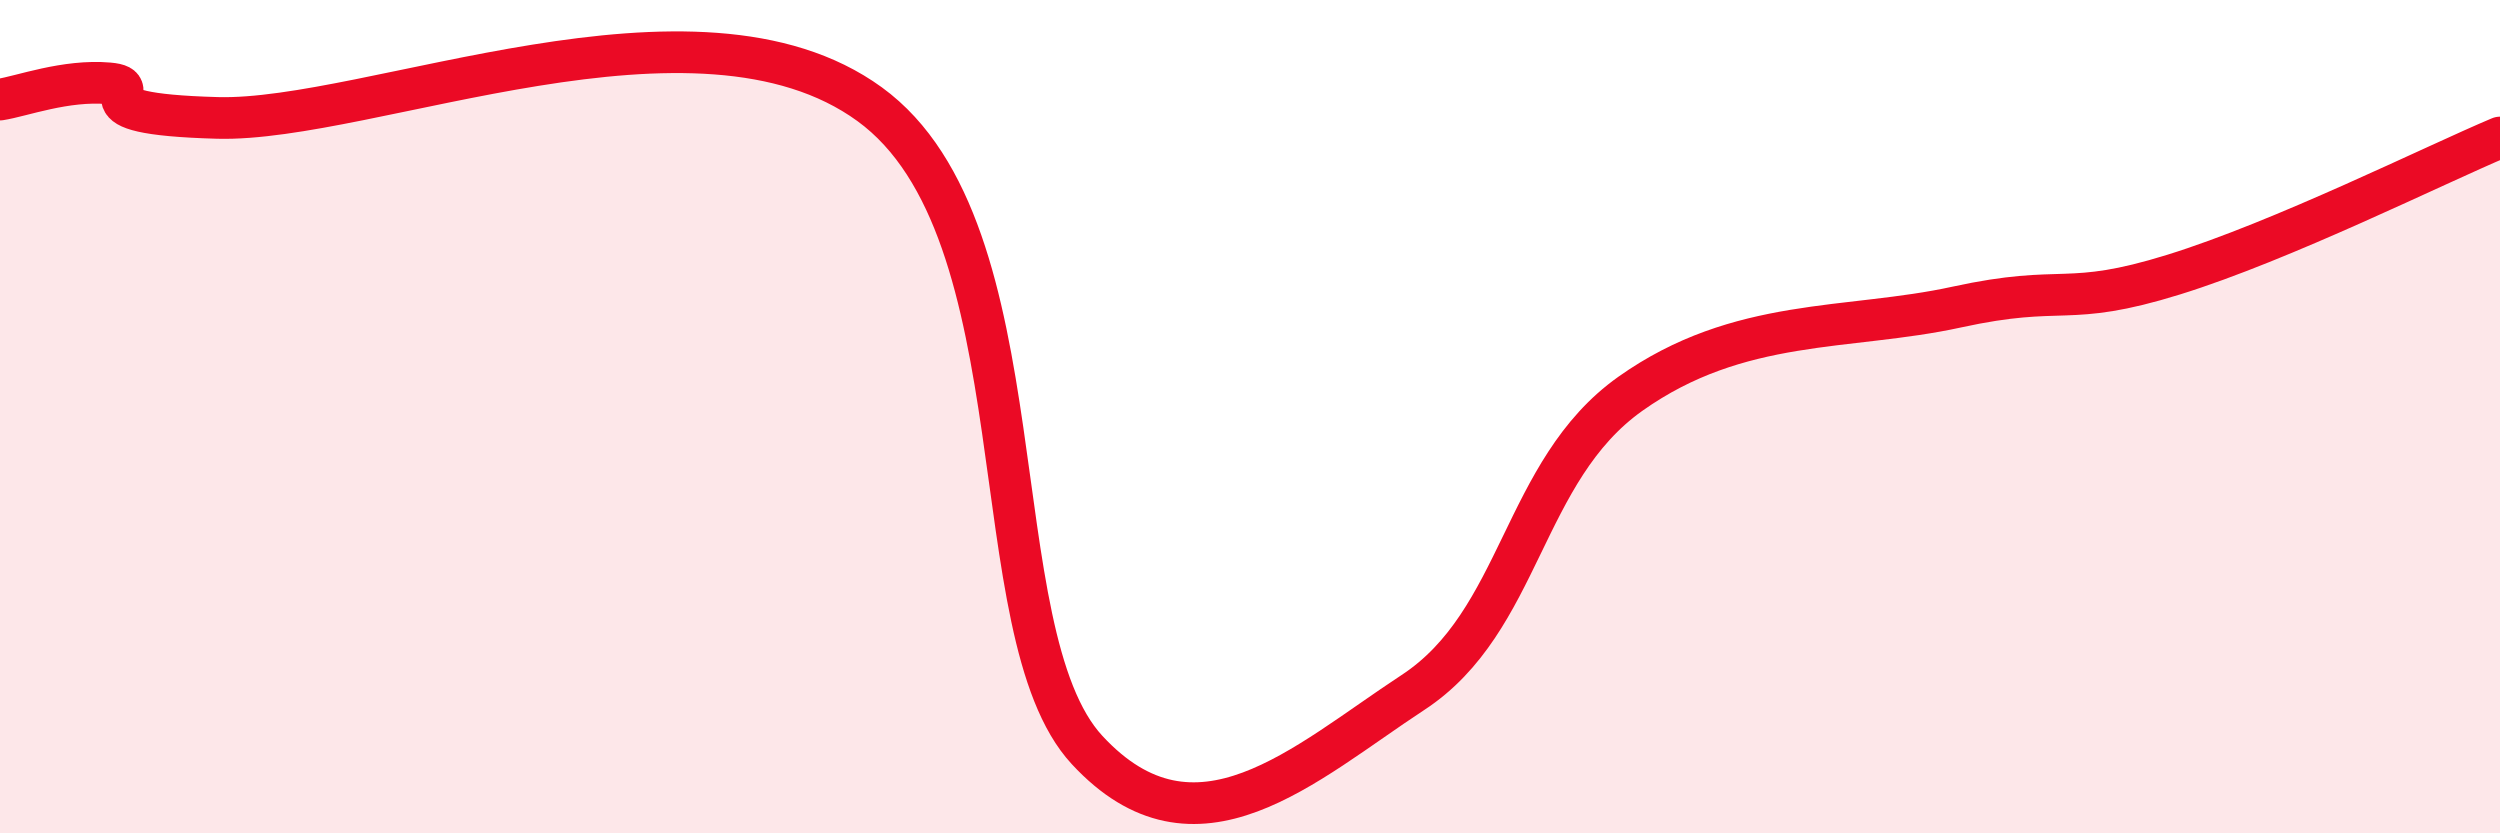
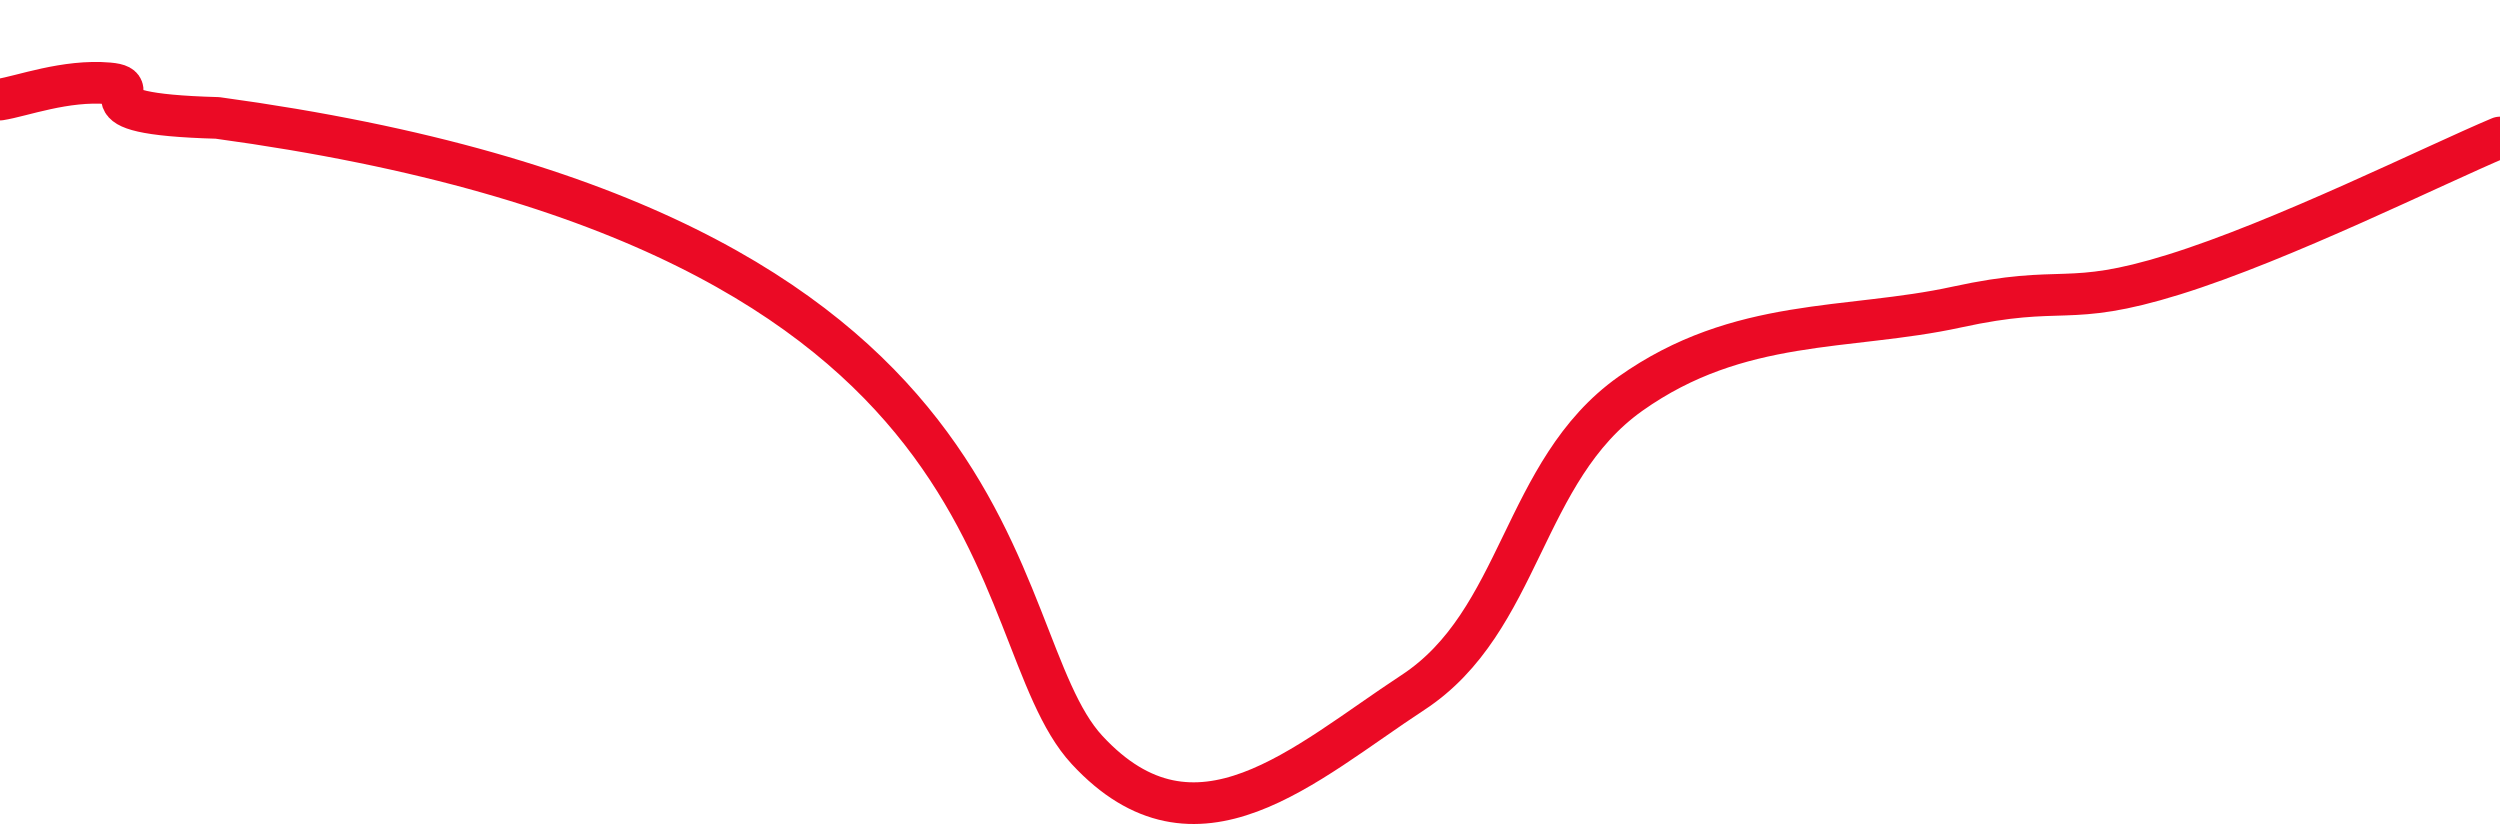
<svg xmlns="http://www.w3.org/2000/svg" width="60" height="20" viewBox="0 0 60 20">
-   <path d="M 0,2.39 C 0.52,2.31 1.57,1.91 2.61,2 C 3.65,2.09 1.57,2.73 5.22,2.83 C 8.87,2.93 16.7,-0.53 20.87,2.5 C 25.04,5.53 23.48,15.18 26.09,18 C 28.7,20.82 31.3,18.33 33.91,16.62 C 36.52,14.91 36.52,11.3 39.13,9.45 C 41.74,7.6 44.35,7.94 46.96,7.37 C 49.57,6.8 49.56,7.4 52.17,6.59 C 54.78,5.78 58.43,3.96 60,3.3L60 20L0 20Z" fill="#EB0A25" opacity="0.1" stroke-linecap="round" stroke-linejoin="round" />
-   <path d="M 0,2.39 C 0.52,2.31 1.57,1.91 2.61,2 C 3.65,2.09 1.57,2.73 5.22,2.83 C 8.87,2.93 16.7,-0.53 20.87,2.5 C 25.04,5.53 23.48,15.18 26.09,18 C 28.7,20.82 31.3,18.33 33.91,16.62 C 36.52,14.91 36.52,11.3 39.13,9.45 C 41.74,7.6 44.35,7.94 46.96,7.37 C 49.57,6.8 49.56,7.4 52.17,6.59 C 54.78,5.78 58.43,3.96 60,3.3" stroke="#EB0A25" stroke-width="1" fill="none" stroke-linecap="round" stroke-linejoin="round" />
+   <path d="M 0,2.39 C 0.52,2.31 1.57,1.91 2.61,2 C 3.65,2.09 1.57,2.73 5.22,2.83 C 25.04,5.53 23.48,15.18 26.09,18 C 28.7,20.82 31.3,18.33 33.91,16.62 C 36.52,14.91 36.52,11.3 39.13,9.45 C 41.74,7.6 44.35,7.94 46.96,7.37 C 49.57,6.8 49.56,7.4 52.17,6.59 C 54.78,5.78 58.43,3.96 60,3.3" stroke="#EB0A25" stroke-width="1" fill="none" stroke-linecap="round" stroke-linejoin="round" />
</svg>